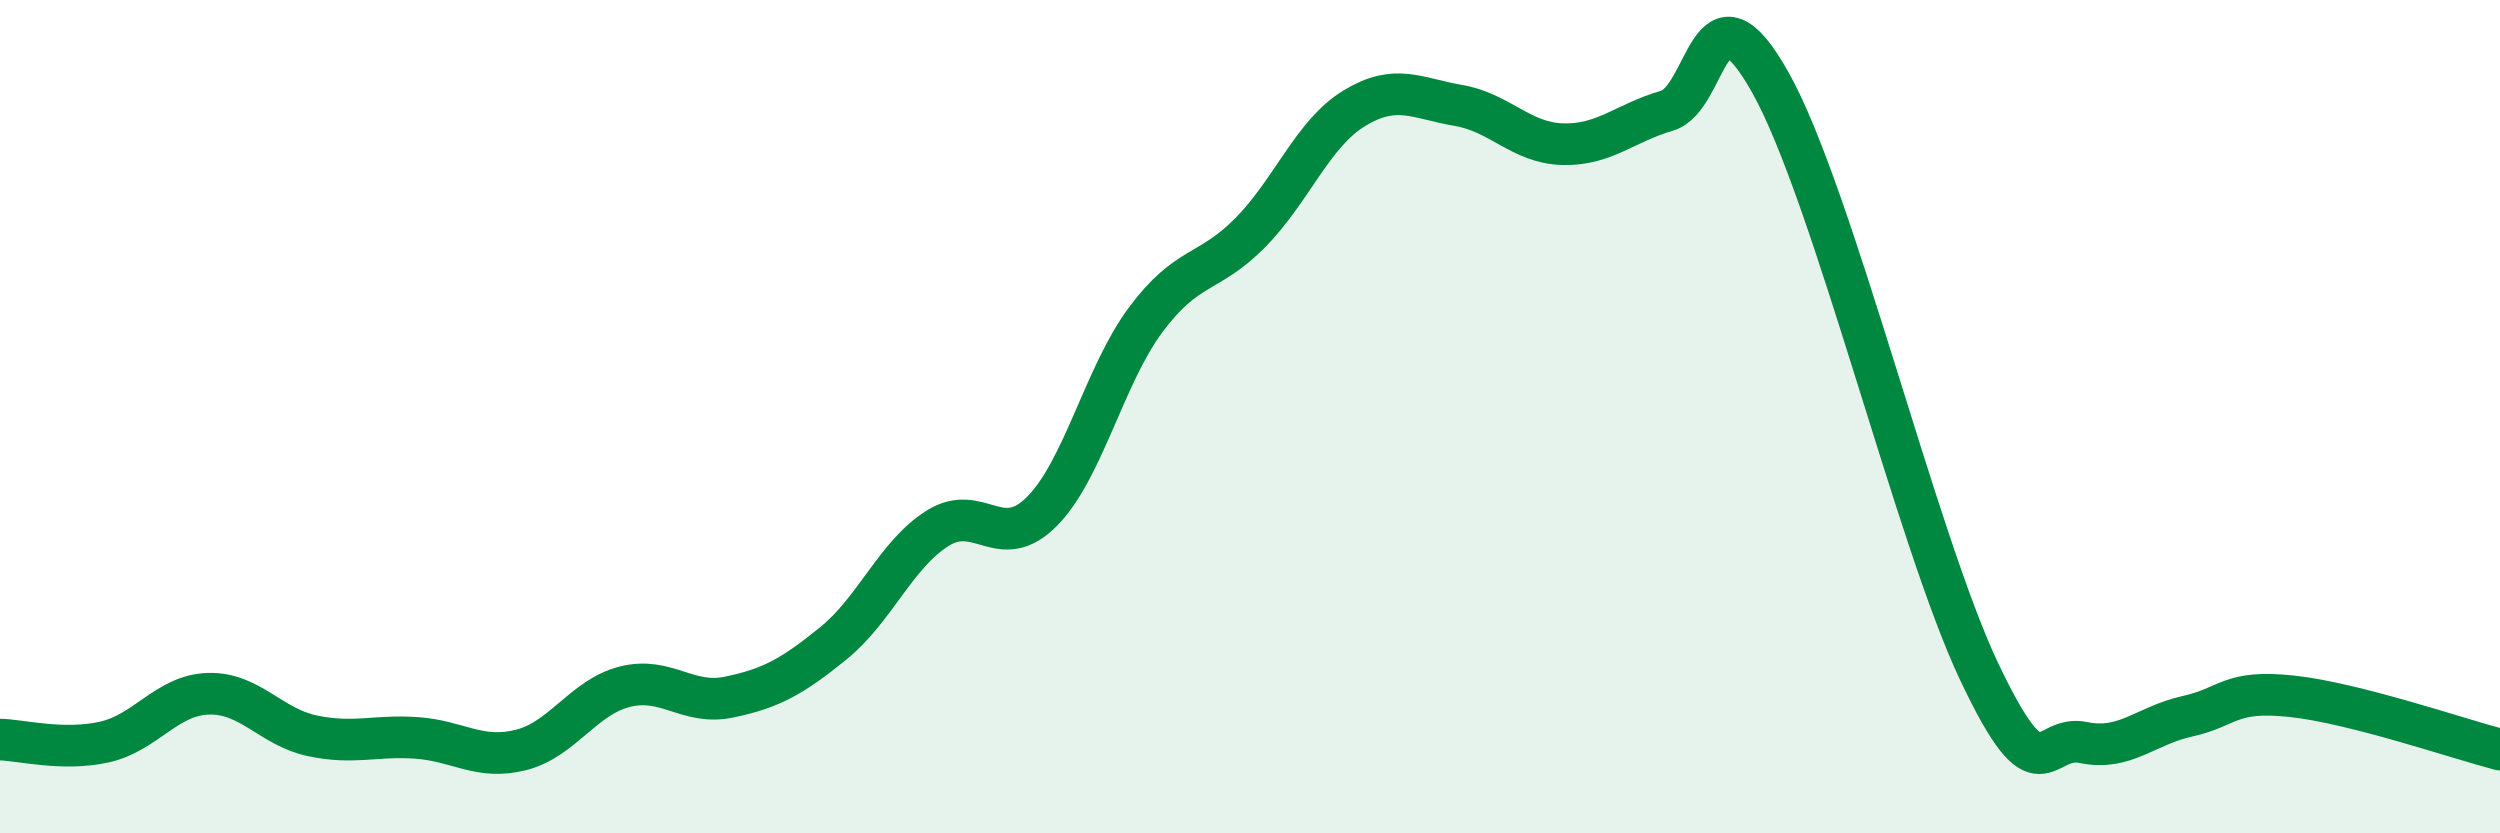
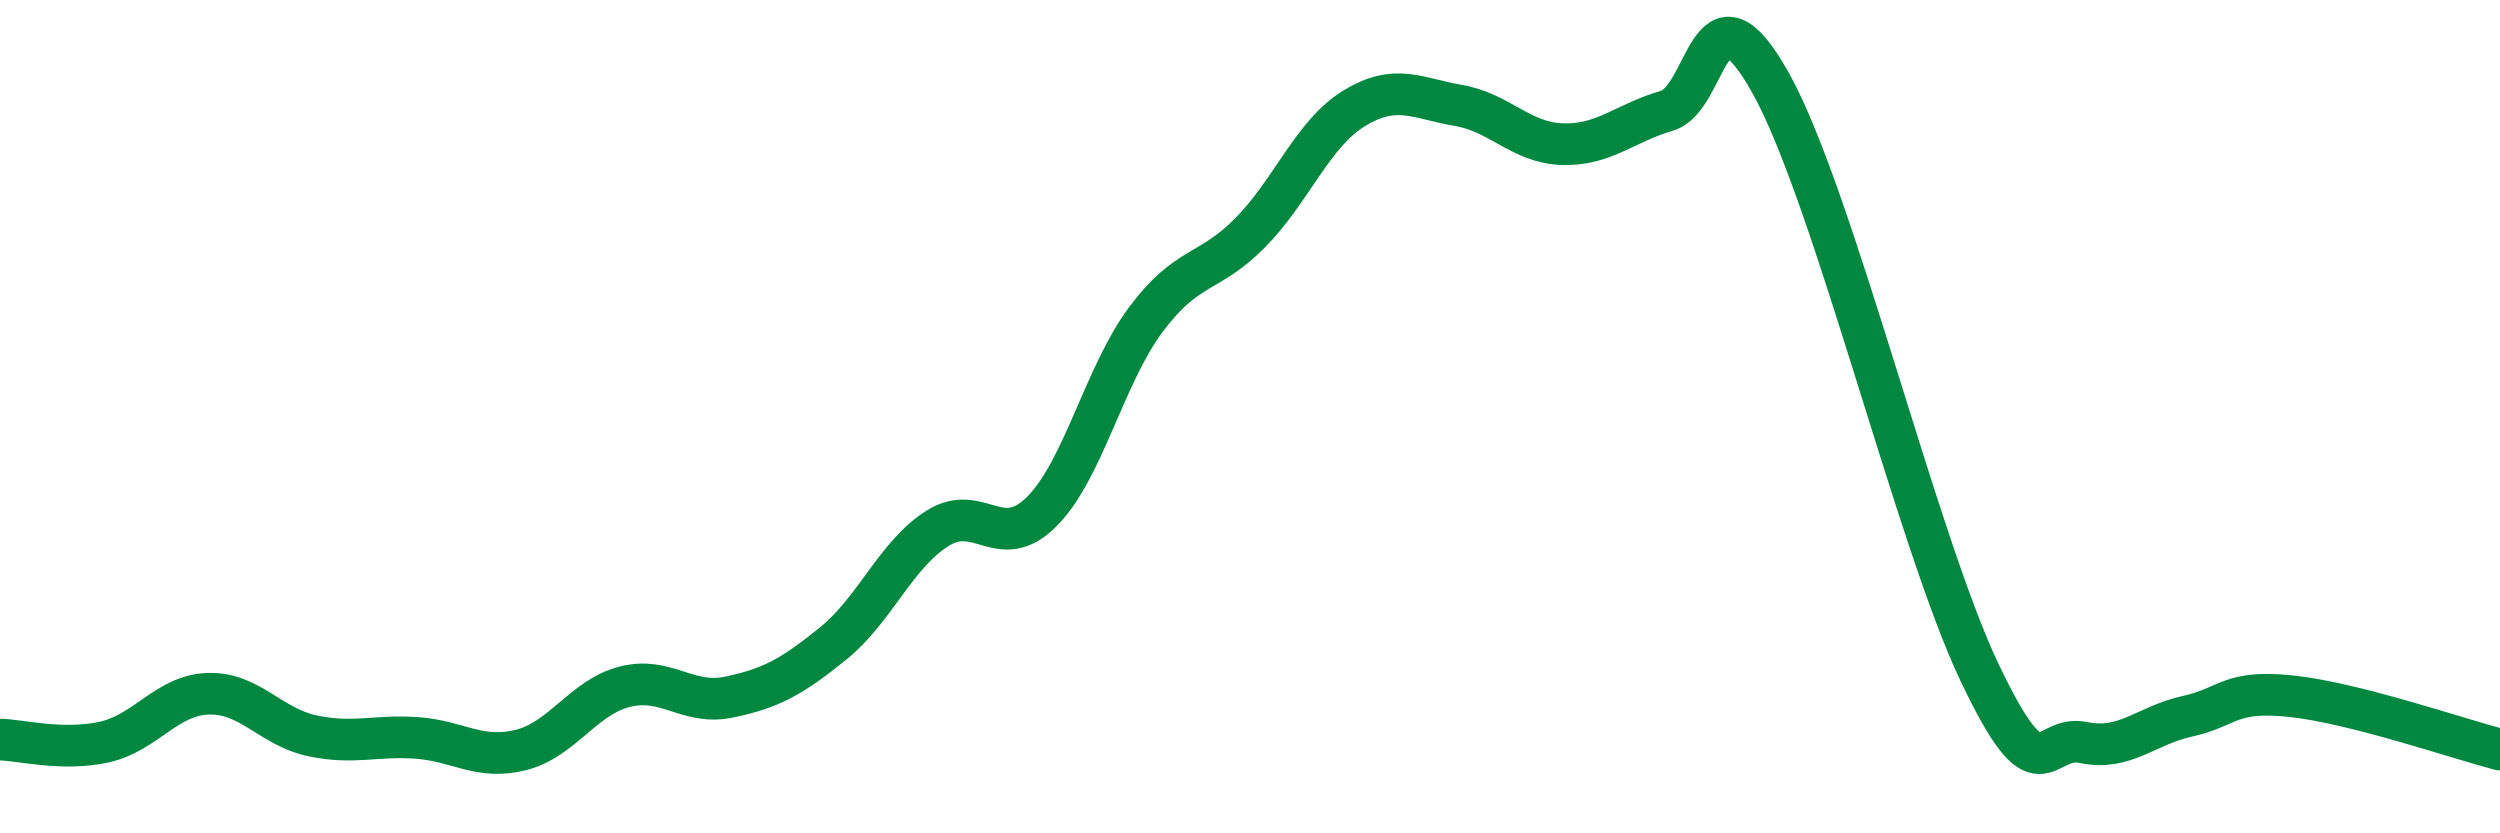
<svg xmlns="http://www.w3.org/2000/svg" width="60" height="20" viewBox="0 0 60 20">
-   <path d="M 0,17.75 C 0.5,17.76 1.5,18.03 2.5,17.81 C 3.5,17.59 4,16.68 5,16.65 C 6,16.62 6.5,17.45 7.5,17.66 C 8.5,17.87 9,17.64 10,17.71 C 11,17.78 11.5,18.25 12.5,18 C 13.5,17.75 14,16.73 15,16.48 C 16,16.23 16.5,16.94 17.5,16.73 C 18.5,16.52 19,16.25 20,15.44 C 21,14.63 21.5,13.31 22.5,12.68 C 23.5,12.05 24,13.28 25,12.28 C 26,11.28 26.5,9.01 27.5,7.67 C 28.5,6.33 29,6.6 30,5.59 C 31,4.58 31.5,3.21 32.5,2.6 C 33.5,1.99 34,2.36 35,2.53 C 36,2.7 36.5,3.43 37.5,3.46 C 38.5,3.49 39,2.95 40,2.66 C 41,2.37 41,-0.69 42.5,2 C 44,4.69 46,12.96 47.5,16.12 C 49,19.28 49,17.61 50,17.82 C 51,18.03 51.5,17.41 52.5,17.19 C 53.5,16.97 53.5,16.55 55,16.71 C 56.5,16.87 59,17.73 60,17.99L60 20L0 20Z" fill="#008740" opacity="0.1" stroke-linecap="round" stroke-linejoin="round" />
  <path d="M 0,17.75 C 0.5,17.76 1.5,18.03 2.5,17.81 C 3.5,17.59 4,16.68 5,16.65 C 6,16.62 6.5,17.45 7.5,17.66 C 8.5,17.87 9,17.64 10,17.71 C 11,17.78 11.5,18.25 12.5,18 C 13.5,17.75 14,16.73 15,16.48 C 16,16.23 16.5,16.94 17.5,16.73 C 18.5,16.52 19,16.25 20,15.44 C 21,14.63 21.5,13.31 22.5,12.68 C 23.5,12.05 24,13.28 25,12.28 C 26,11.28 26.5,9.01 27.5,7.67 C 28.5,6.33 29,6.6 30,5.59 C 31,4.58 31.5,3.21 32.5,2.6 C 33.5,1.99 34,2.36 35,2.53 C 36,2.7 36.5,3.43 37.5,3.46 C 38.5,3.49 39,2.95 40,2.66 C 41,2.37 41,-0.69 42.5,2 C 44,4.69 46,12.96 47.5,16.12 C 49,19.28 49,17.61 50,17.82 C 51,18.03 51.5,17.41 52.5,17.19 C 53.5,16.97 53.5,16.55 55,16.71 C 56.5,16.87 59,17.73 60,17.99" stroke="#008740" stroke-width="1" fill="none" stroke-linecap="round" stroke-linejoin="round" />
</svg>